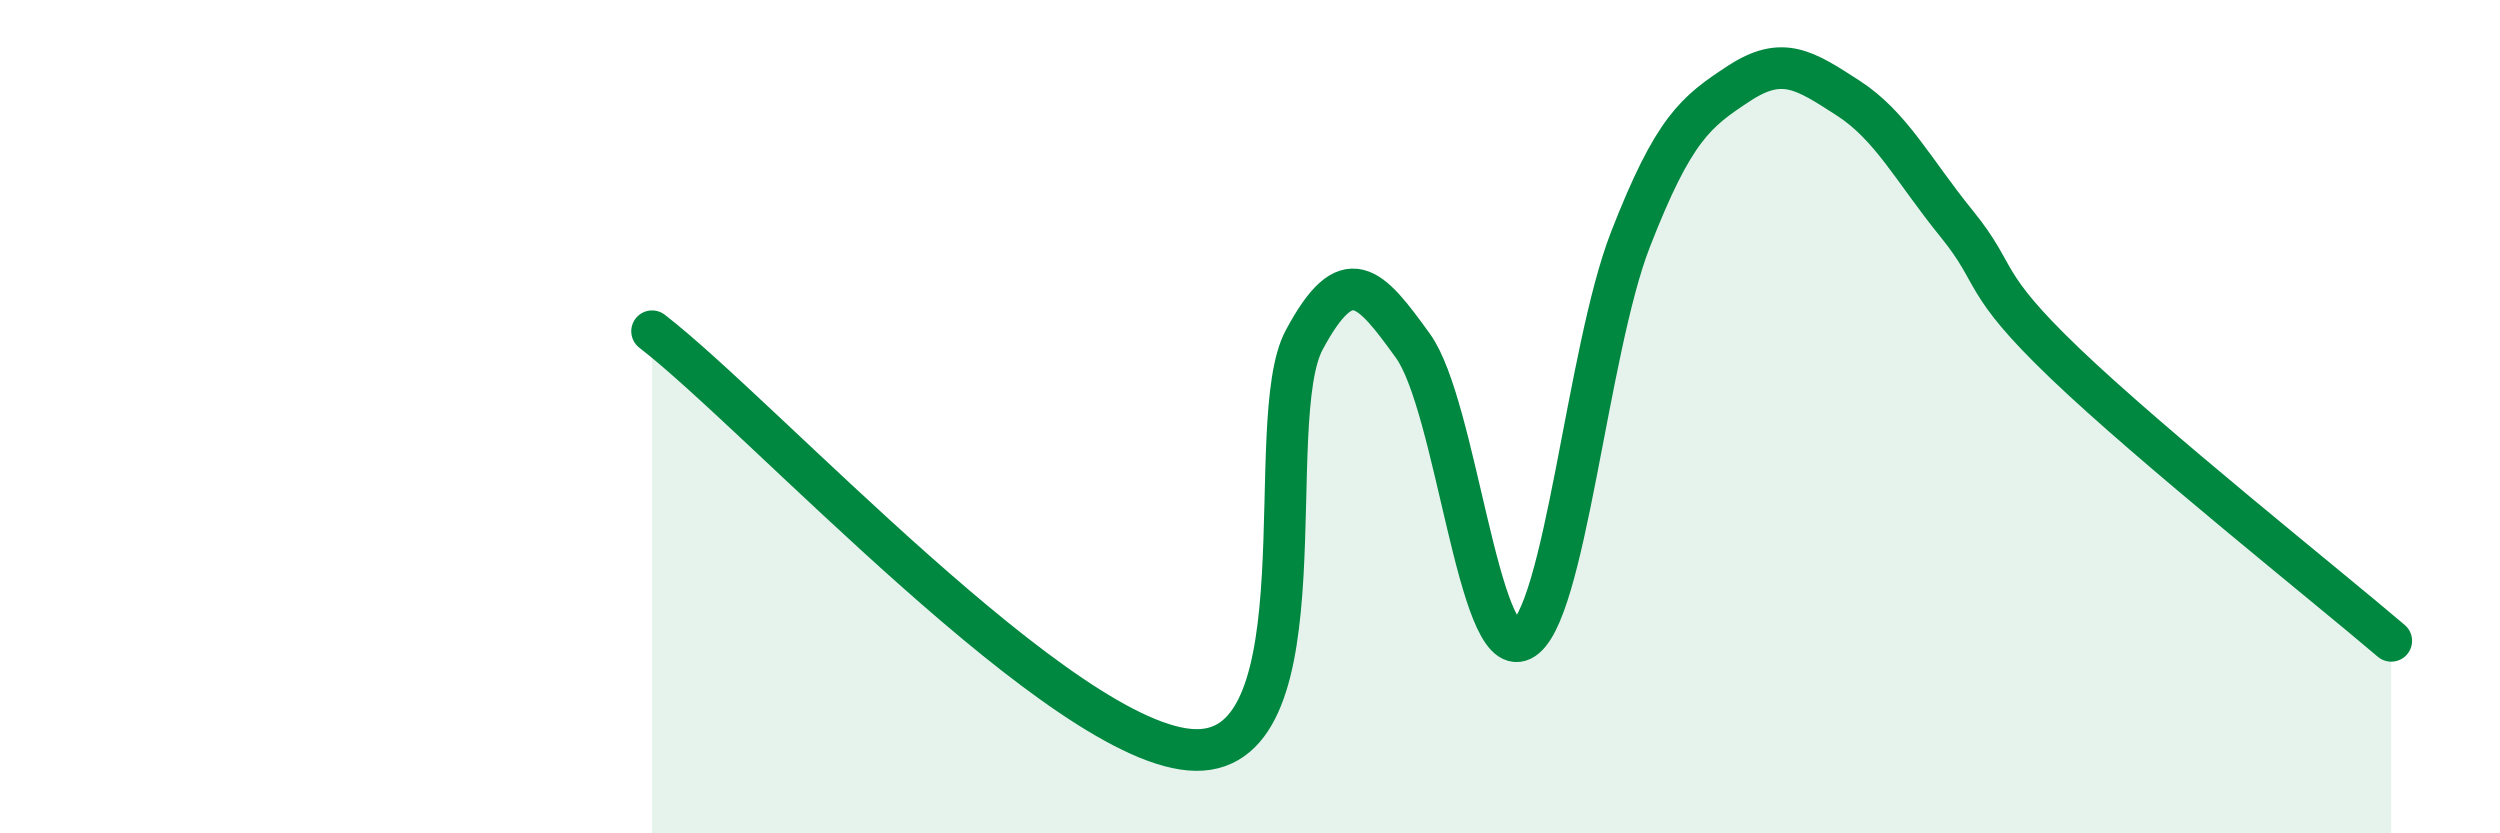
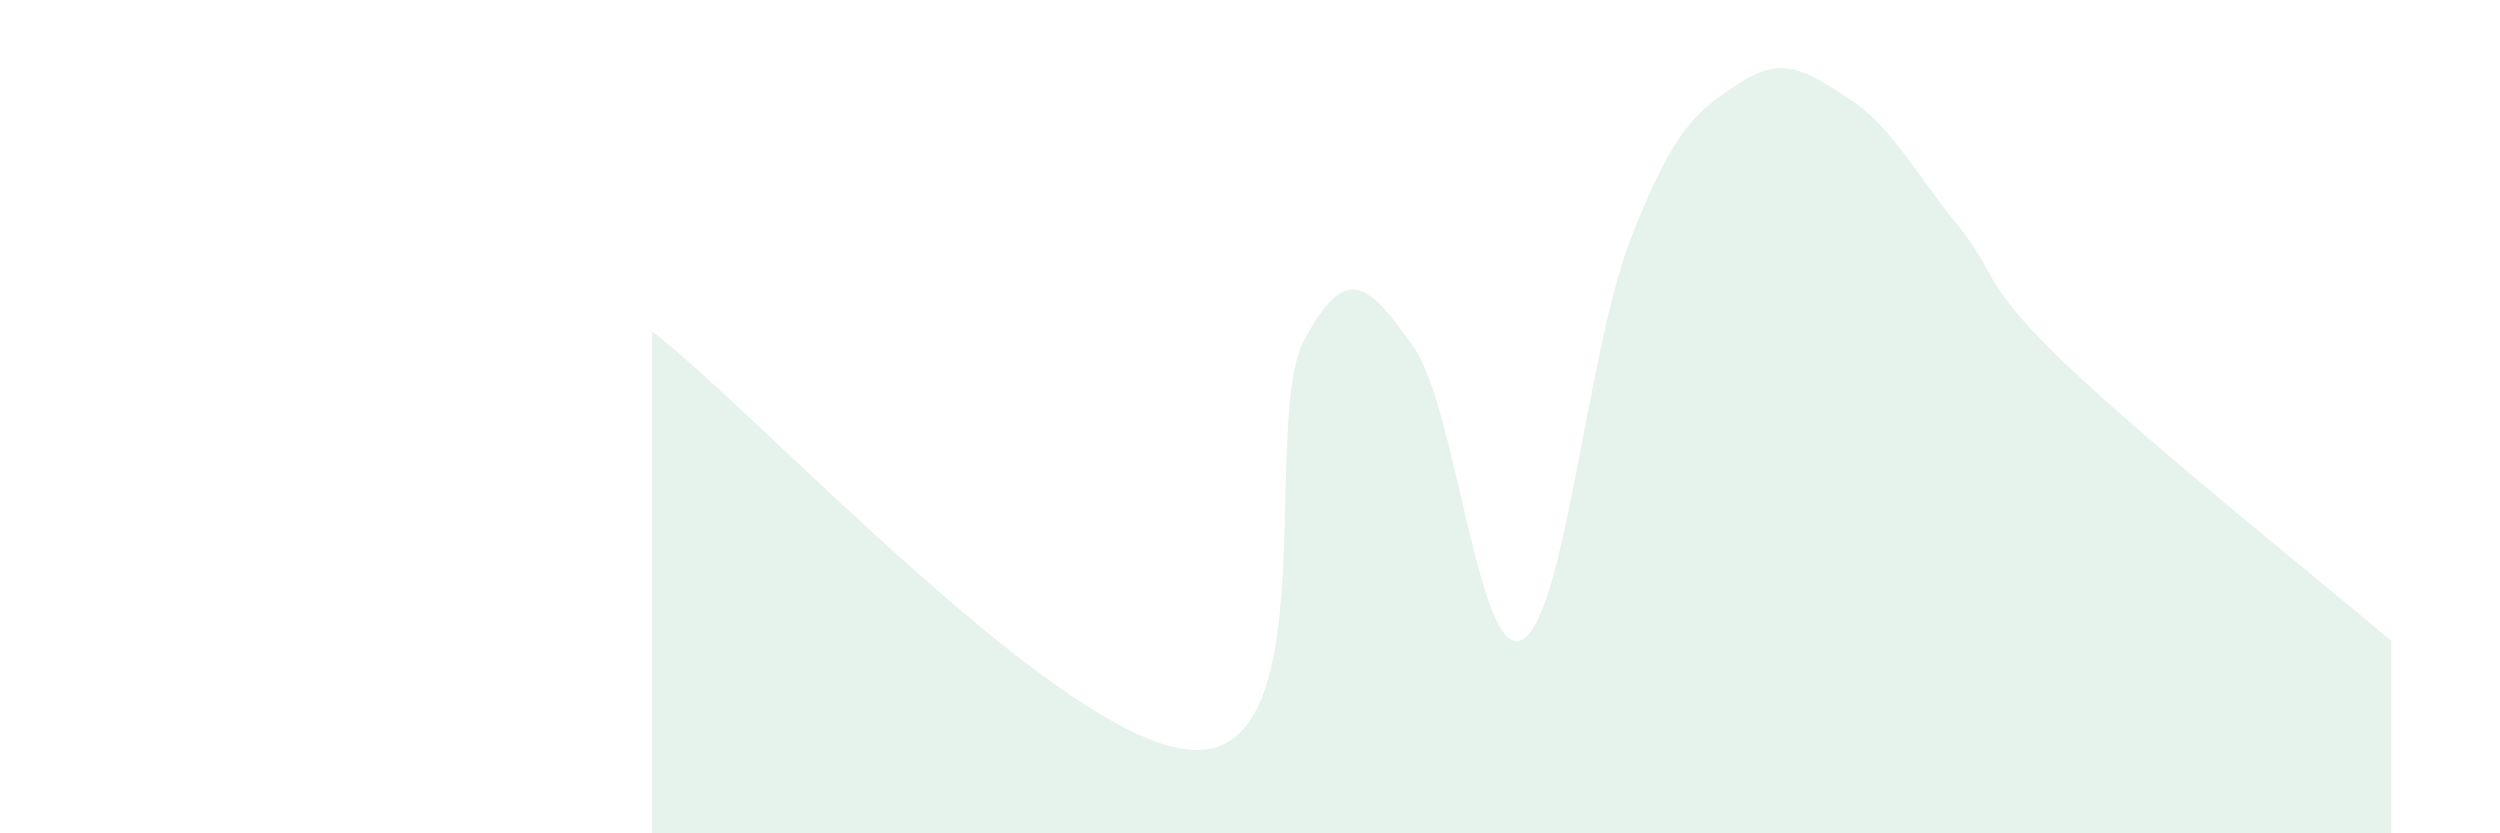
<svg xmlns="http://www.w3.org/2000/svg" width="60" height="20" viewBox="0 0 60 20">
  <path d="M 15.65,7.95 C 18.26,9.96 25.57,17.96 28.7,18 C 31.83,18.04 30.26,10.1 31.3,8.16 C 32.34,6.22 32.87,6.86 33.91,8.3 C 34.95,9.74 35.48,15.87 36.52,15.36 C 37.56,14.85 38.09,8.42 39.13,5.75 C 40.17,3.08 40.7,2.68 41.74,2 C 42.78,1.32 43.31,1.68 44.35,2.35 C 45.39,3.02 45.92,4.09 46.96,5.37 C 48,6.65 47.48,6.73 49.57,8.73 C 51.66,10.73 55.83,14.05 57.39,15.38L57.39 20L15.65 20Z" fill="#008740" opacity="0.1" stroke-linecap="round" stroke-linejoin="round" />
-   <path d="M 15.65,7.95 C 18.26,9.96 25.57,17.96 28.7,18 C 31.83,18.04 30.26,10.1 31.3,8.16 C 32.34,6.22 32.87,6.86 33.91,8.3 C 34.95,9.74 35.48,15.87 36.52,15.36 C 37.56,14.85 38.09,8.42 39.13,5.75 C 40.17,3.08 40.7,2.68 41.74,2 C 42.78,1.32 43.31,1.68 44.35,2.35 C 45.39,3.02 45.92,4.09 46.96,5.37 C 48,6.65 47.48,6.73 49.57,8.73 C 51.66,10.73 55.83,14.05 57.39,15.38" stroke="#008740" stroke-width="1" fill="none" stroke-linecap="round" stroke-linejoin="round" />
</svg>